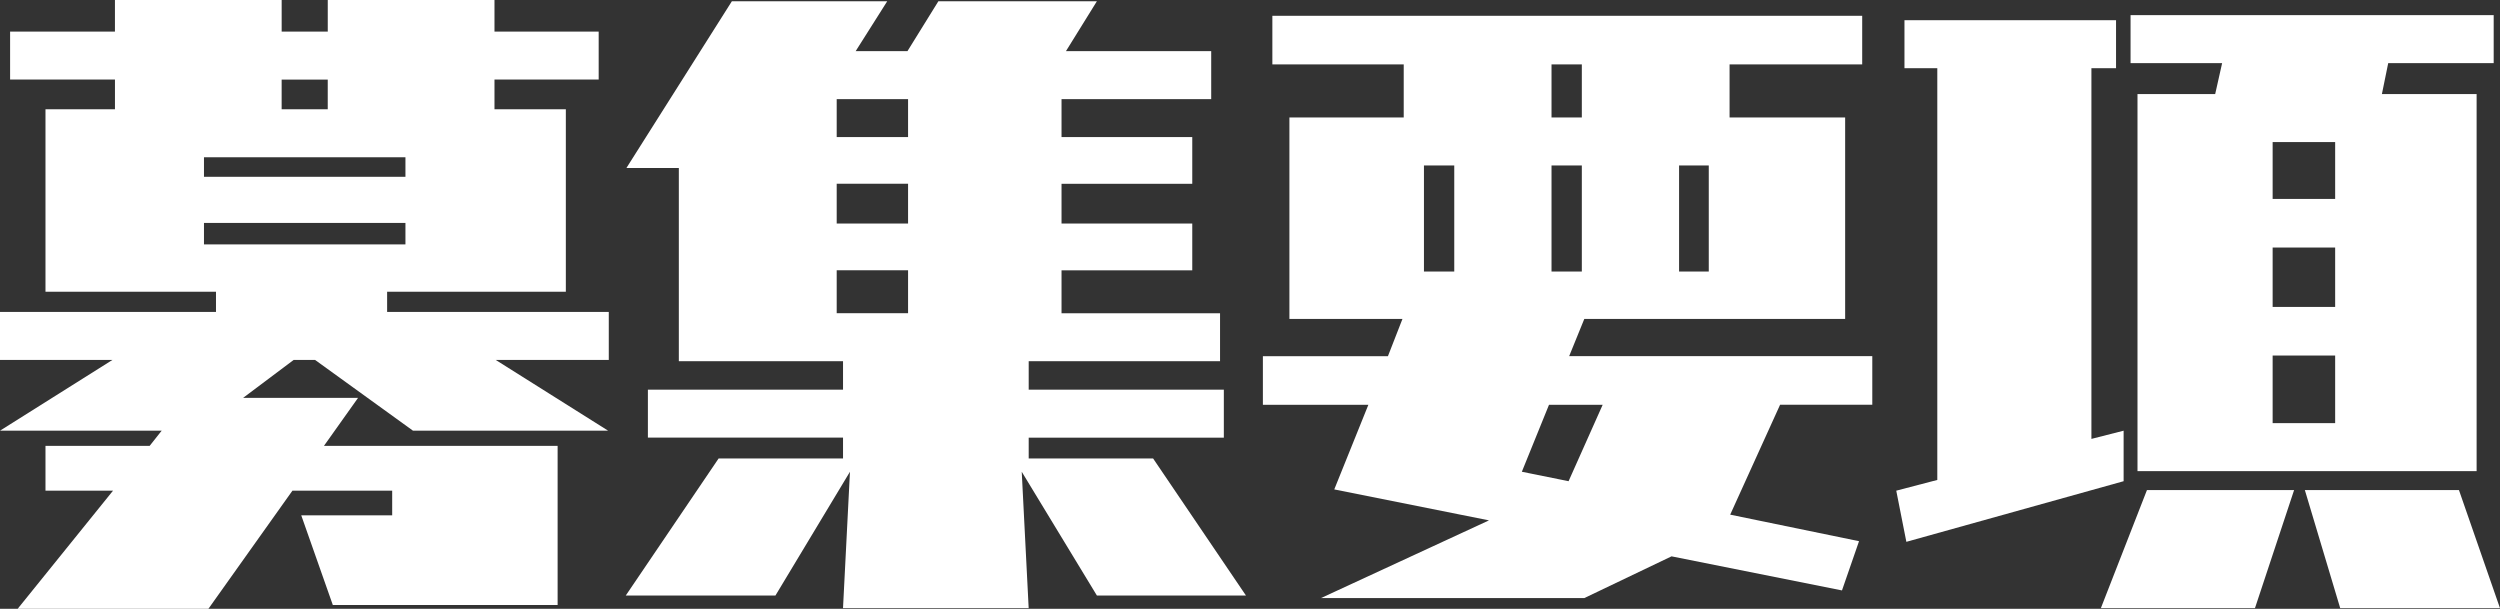
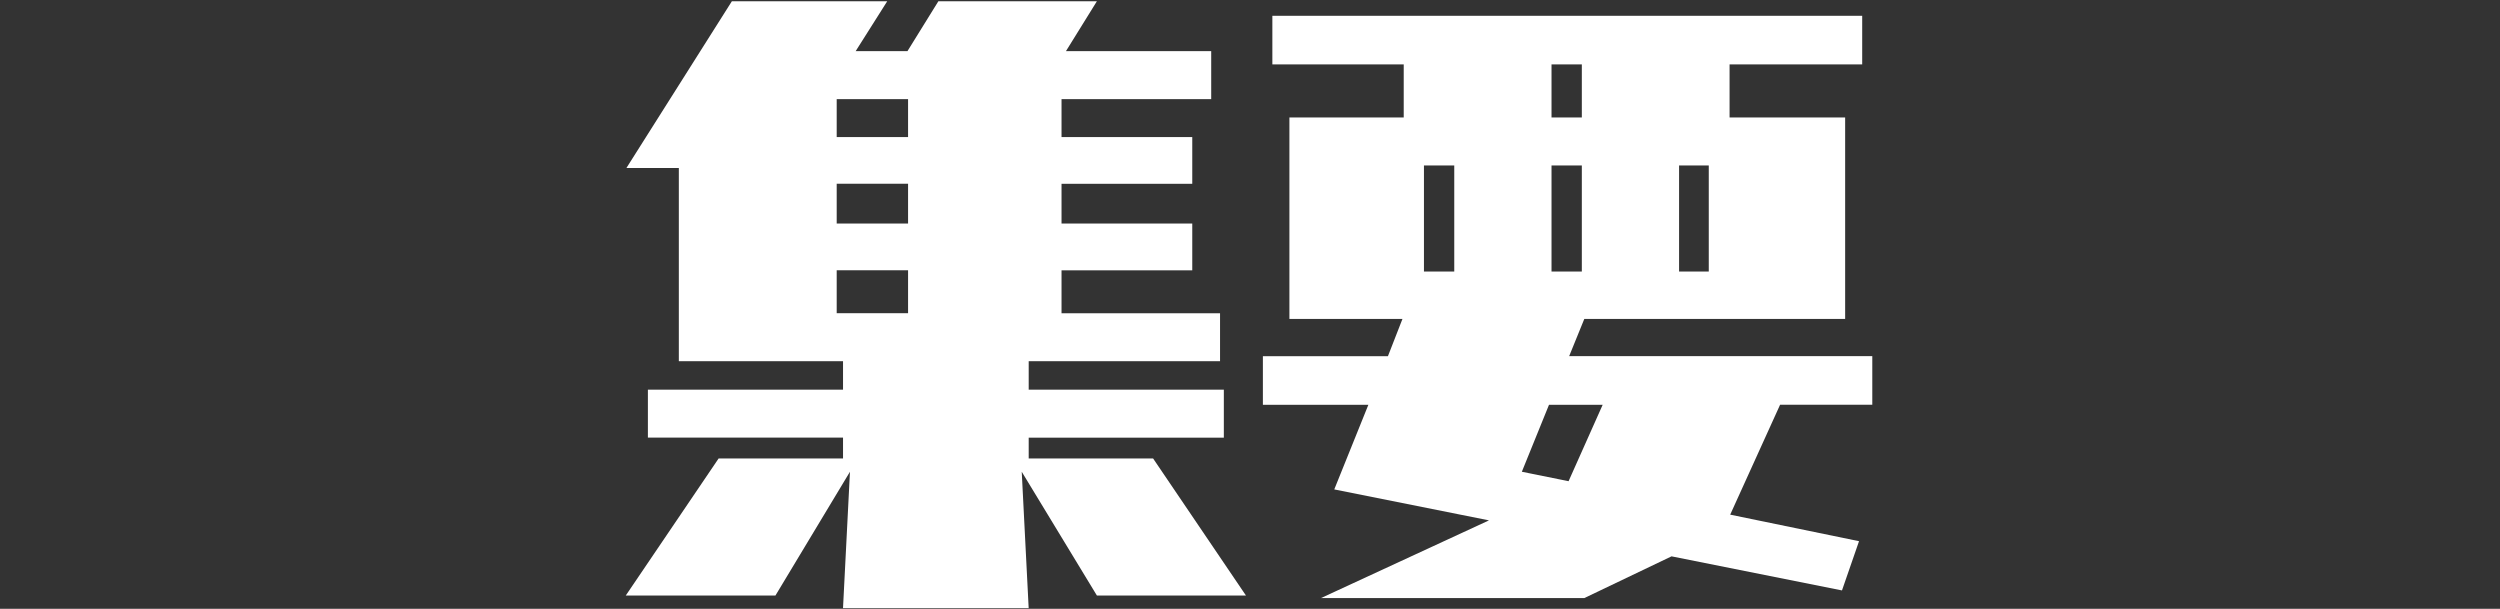
<svg xmlns="http://www.w3.org/2000/svg" id="b" width="138.569" height="33.743" viewBox="0 0 138.569 33.743">
  <rect x="0" y="0" width="138.569" height="33.743" fill="#333333" stroke="none" />
  <defs>
    <style>.d{fill:#fff;}</style>
  </defs>
  <g id="c">
    <g>
-       <path class="d" d="M18.447,33.533l-1.75-4.971h5.041v-1.365h-5.53l-4.656,6.546H.98l5.285-6.546H2.521v-2.485h5.775l.665-.84H0l6.231-3.921H0v-2.66H11.972v-1.12H2.521V6.056h3.851v-1.646H.56V1.75H6.371V0H15.612V1.75h2.555V0h9.241V1.75h5.775v2.66h-5.775v1.646h3.955v10.115h-9.906v1.12h12.286v2.66h-6.266l6.23,3.921h-10.816l-5.426-3.921h-1.19l-2.8,2.101h6.371l-1.89,2.66h12.951v8.821h-12.461Zm4.025-24.817H11.306v1.085h11.167v-1.085Zm0,3.64H11.306v1.19h11.167v-1.19Zm-4.306-7.945h-2.555v1.646h2.555v-1.646Z" />
      <path class="d" d="M60.798,33.008l-4.166-6.86,.385,7.561h-10.291l.385-7.561-4.13,6.86h-8.296l5.146-7.596h6.896v-1.155h-10.816v-2.66h10.816v-1.575h-9.101V9.311h-2.905L40.566,.069h8.611l-1.75,2.766h2.871L52.012,.069h8.786l-1.715,2.766h8.051v2.66h-8.296v2.101h7.246v2.59h-7.246v2.205h7.246v2.591h-7.246v2.38h8.786v2.66h-10.606v1.575h10.816v2.66h-10.816v1.155h6.896l5.146,7.596h-8.261ZM50.332,5.495h-3.956v2.101h3.956v-2.101Zm0,4.69h-3.956v2.205h3.956v-2.205Zm0,4.796h-3.956v2.38h3.956v-2.38Z" />
      <path class="d" d="M92.647,30.838l-4.831,2.311h-14.596l9.311-4.306-8.576-1.716,1.89-4.69h-5.846v-2.695h6.931l.805-2.064h-6.266V6.51h6.336V3.57h-7.281V.875h32.693V3.57h-7.351v2.939h6.406v11.167h-14.457l-.84,2.064h16.802v2.695h-5.111l-2.765,6.091,7.141,1.471-.945,2.729-9.451-1.89Zm-12.041-21.667h-1.68v5.88h1.68v-5.88Zm8.226,13.266h-2.975l-1.505,3.711,2.59,.524,1.89-4.235Zm-1.155-18.866h-1.68v2.939h1.68V3.57Zm0,5.601h-1.68v5.88h1.68v-5.88Zm7.036,0h-1.646v5.88h1.646v-5.88Z" />
-       <path class="d" d="M105.665,30.032l-.56-2.835,2.275-.595V3.78h-1.82V1.12h11.727V3.78h-1.365V24.327l1.785-.455v2.8l-12.042,3.36Zm10.781,3.676l2.555-6.546h8.156l-2.17,6.546h-8.541Zm2.03-7.596V5.215h4.306l.385-1.715h-5.075V.84h20.127V3.5h-5.846l-.35,1.715h5.25V26.112h-18.797Zm10.956-18.237h-3.465v3.15h3.465v-3.15Zm0,5.846h-3.465v3.291h3.465v-3.291Zm0,5.986h-3.465v3.745h3.465v-3.745Zm.28,14.001l-1.96-6.546h8.541l2.275,6.546h-8.856Z" />
    </g>
  </g>
</svg>